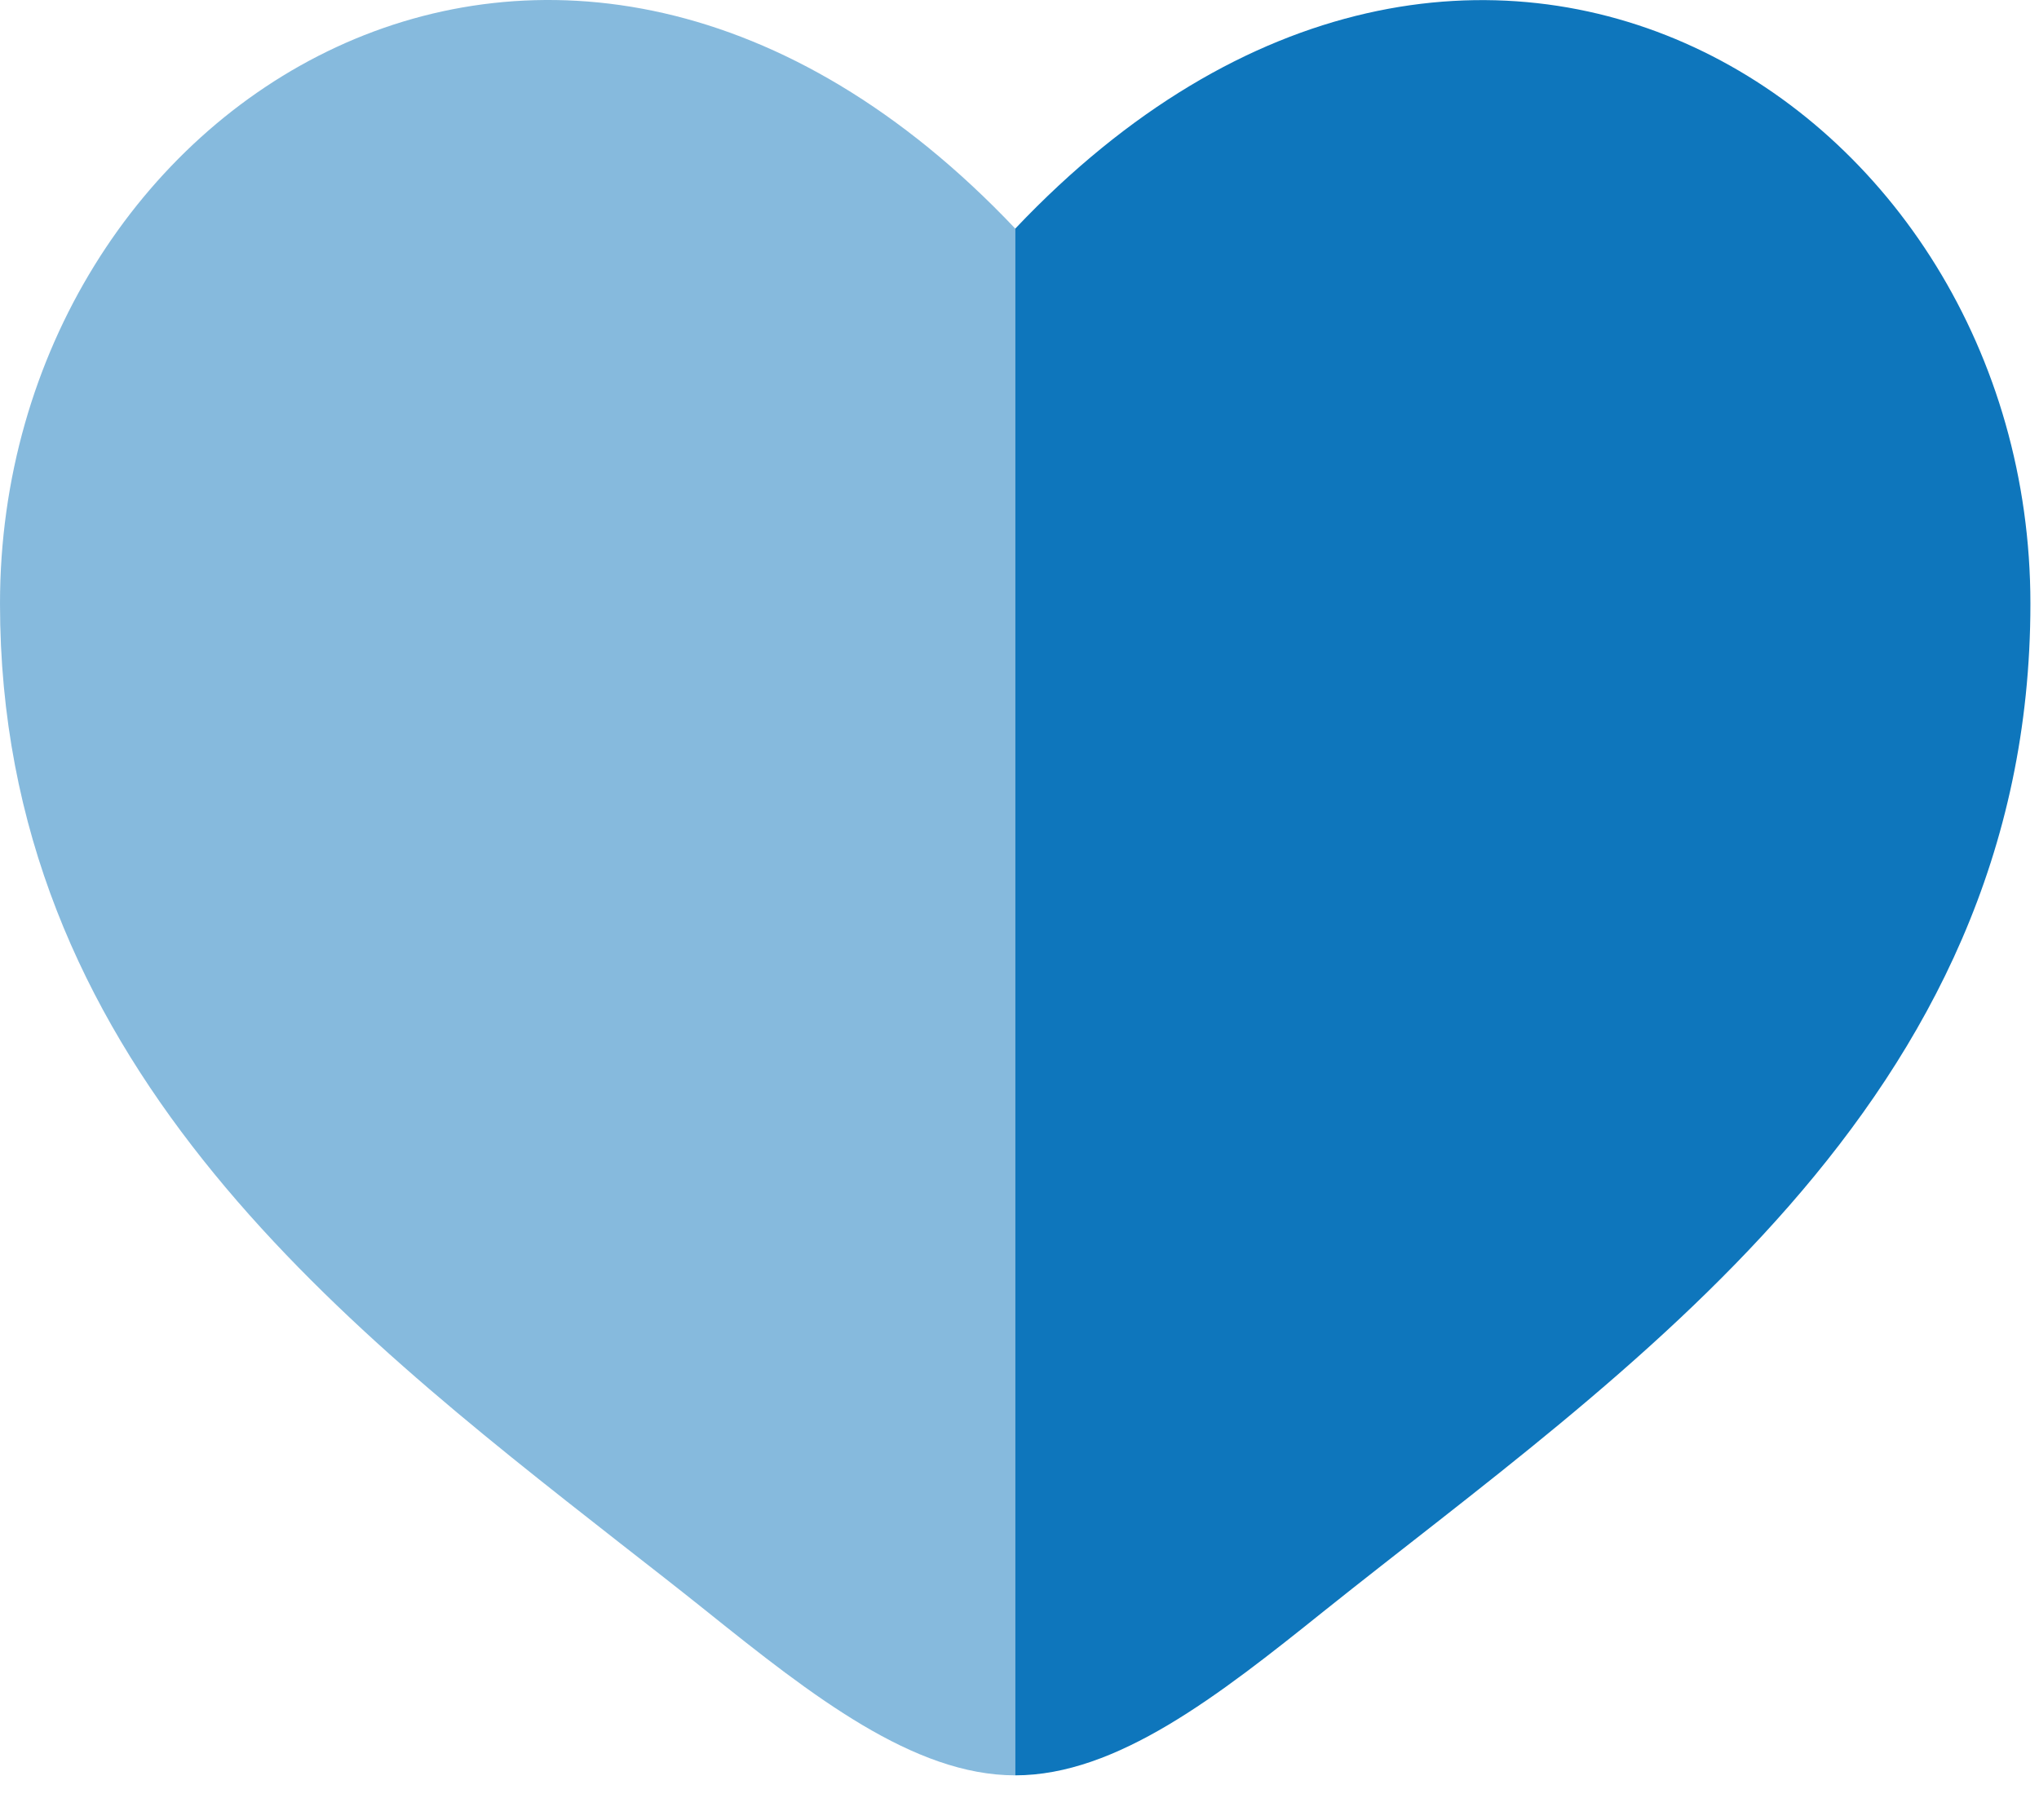
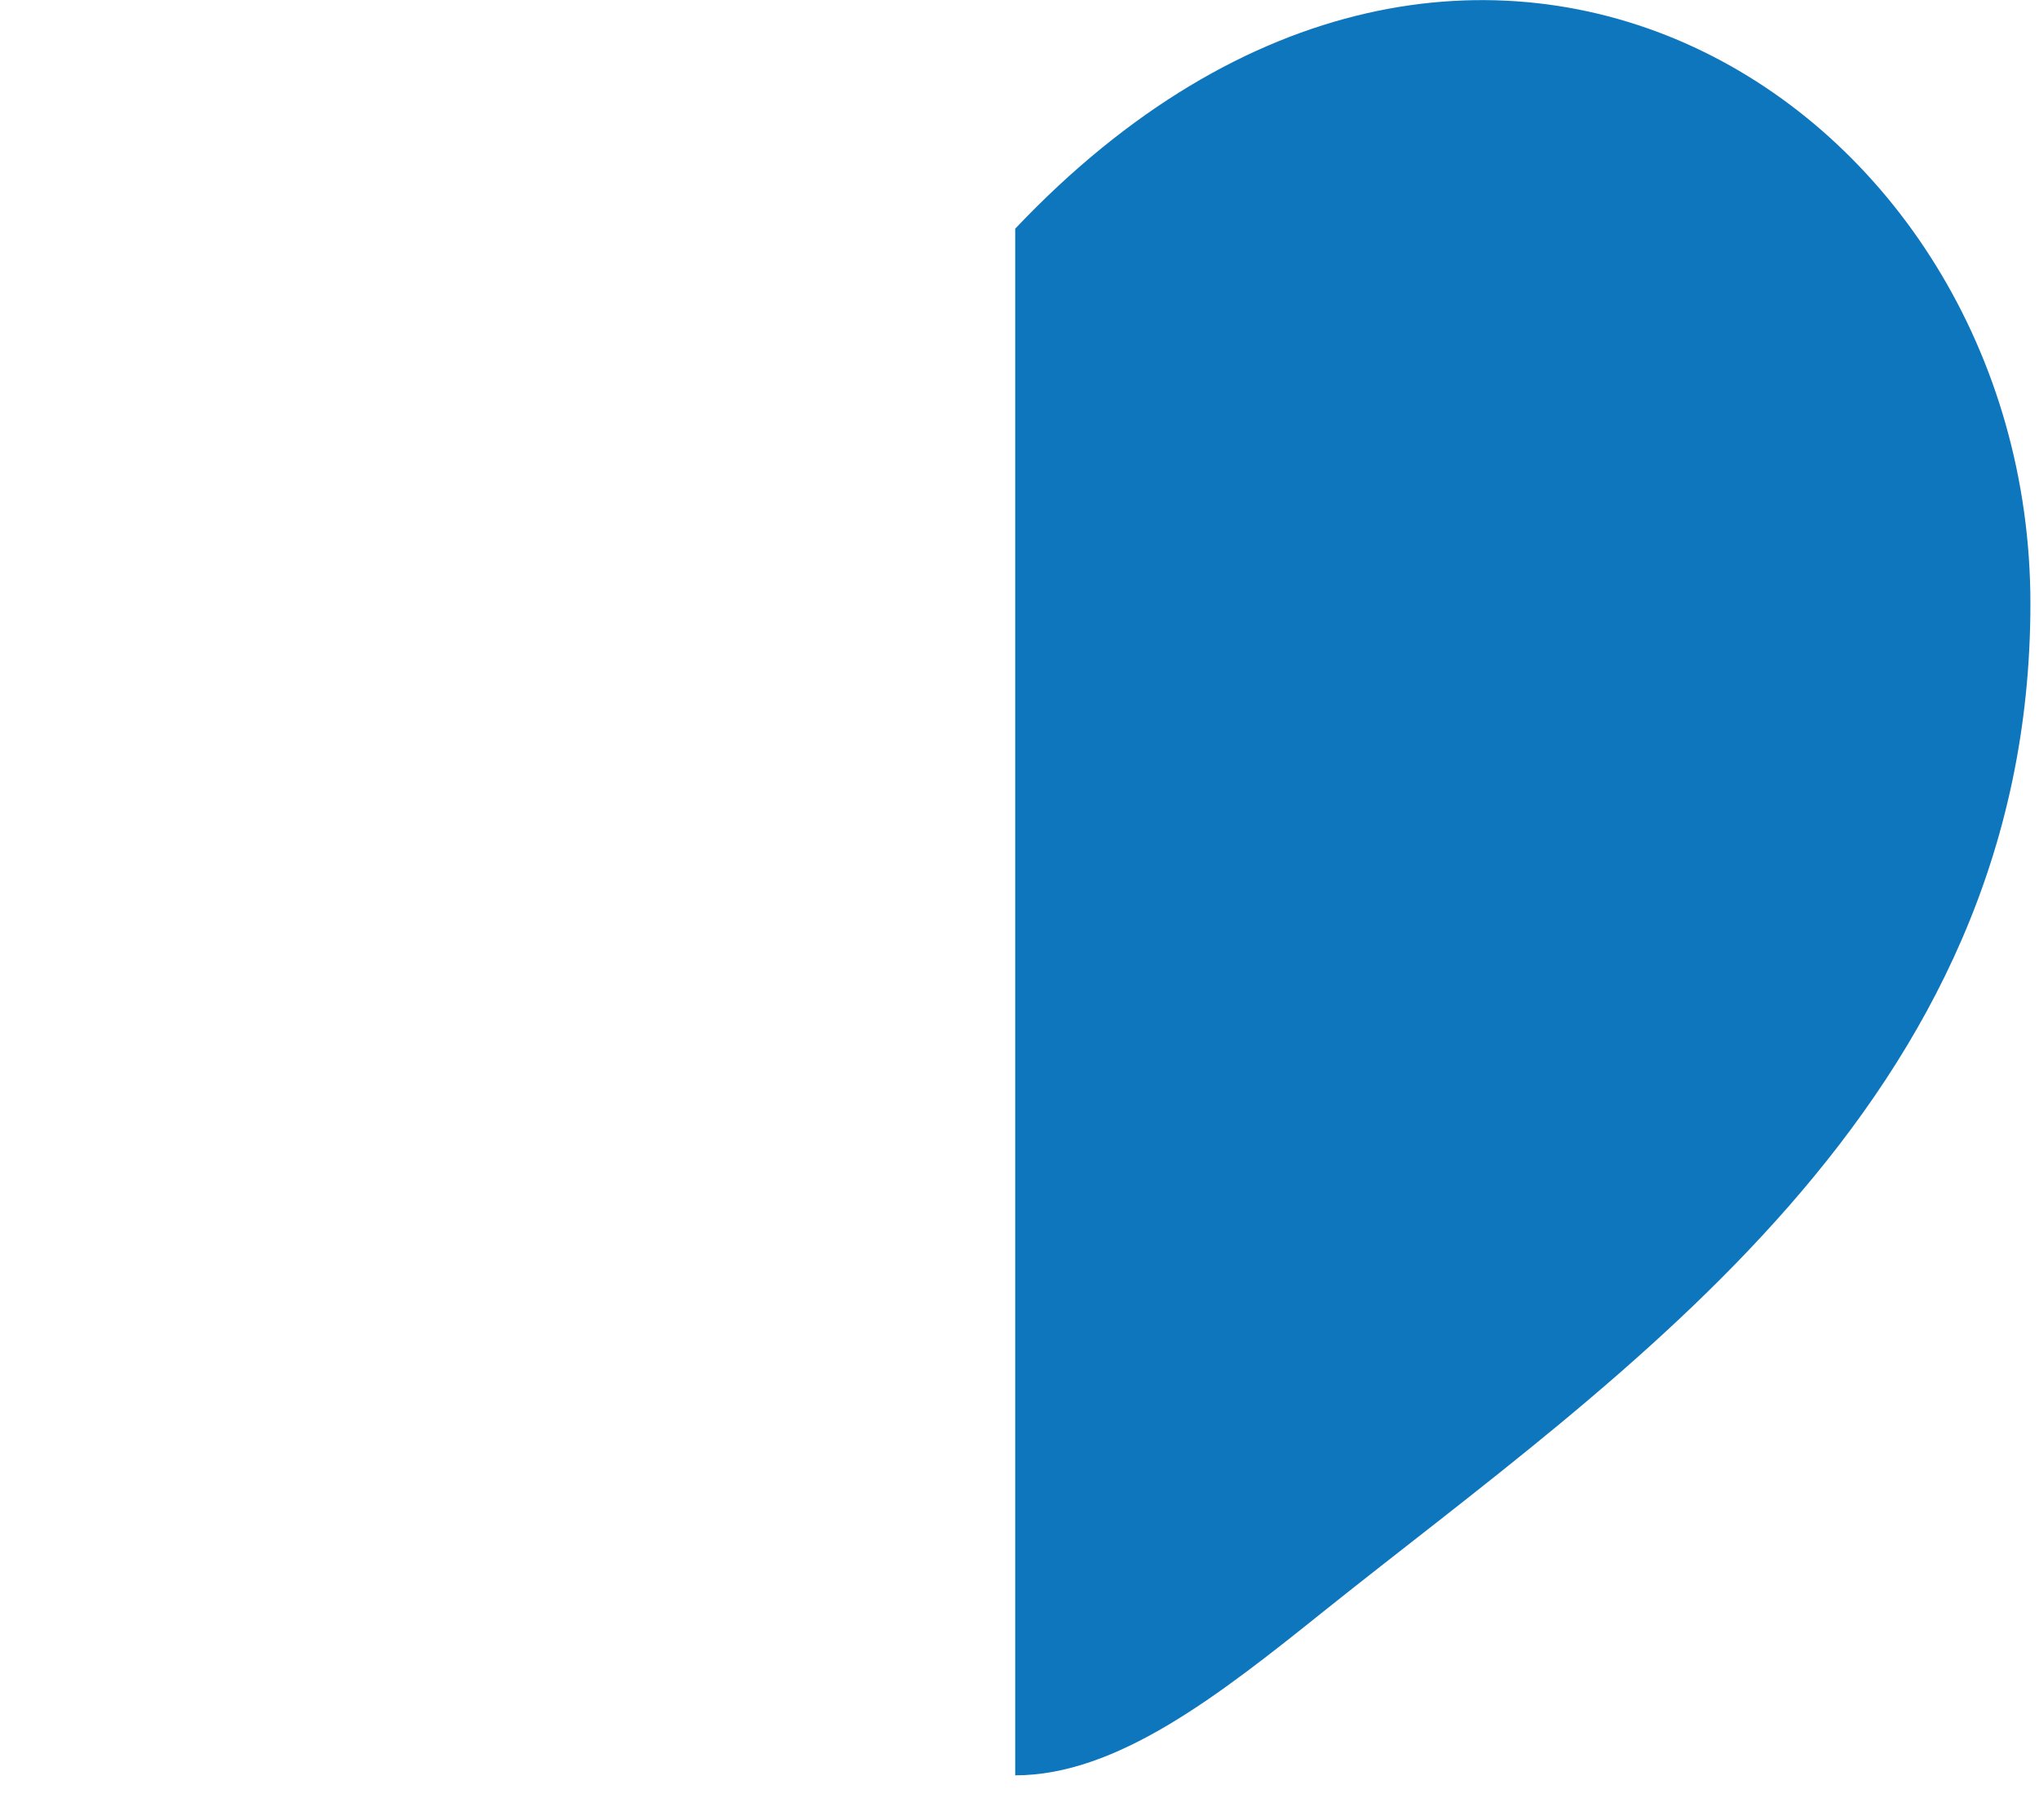
<svg xmlns="http://www.w3.org/2000/svg" width="28" height="25" viewBox="0 0 28 25" fill="none">
-   <path opacity="0.5" fill-rule="evenodd" clip-rule="evenodd" d="M8.512 21.194C4.598 18.128 0 14.529 0 8.29C0 1.401 7.668 -3.484 13.941 3.139V24.385C12.547 24.385 11.153 23.294 9.706 22.133C9.32 21.824 8.92 21.512 8.512 21.194Z" fill="#0E76BC" />
  <path d="M18.176 22.133C22.279 18.85 27.882 15.178 27.882 8.291C27.882 1.403 20.215 -3.483 13.941 3.141V24.385C15.335 24.385 16.729 23.294 18.176 22.133Z" fill="#0E76BC" />
</svg>